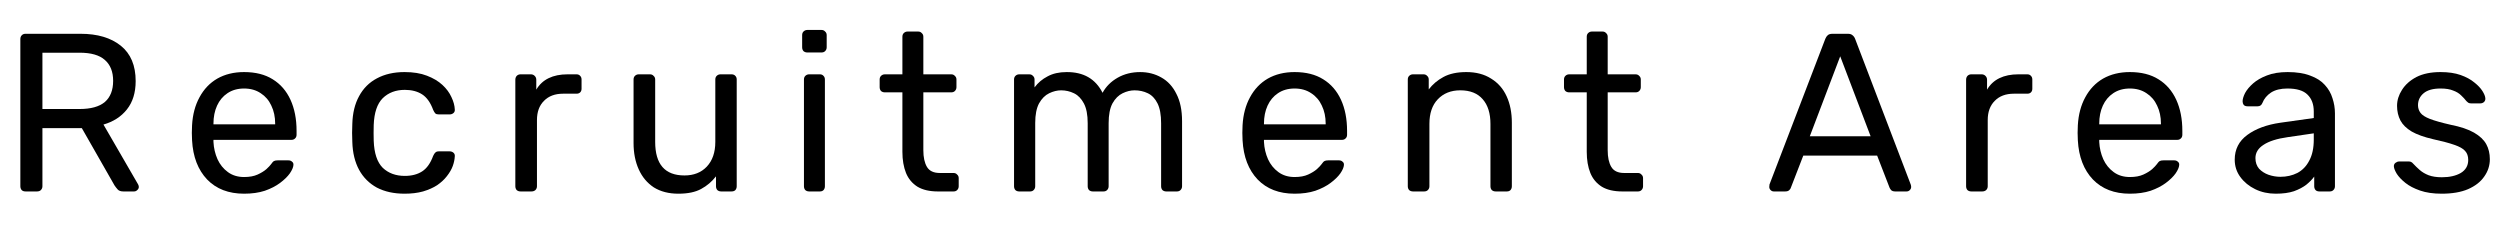
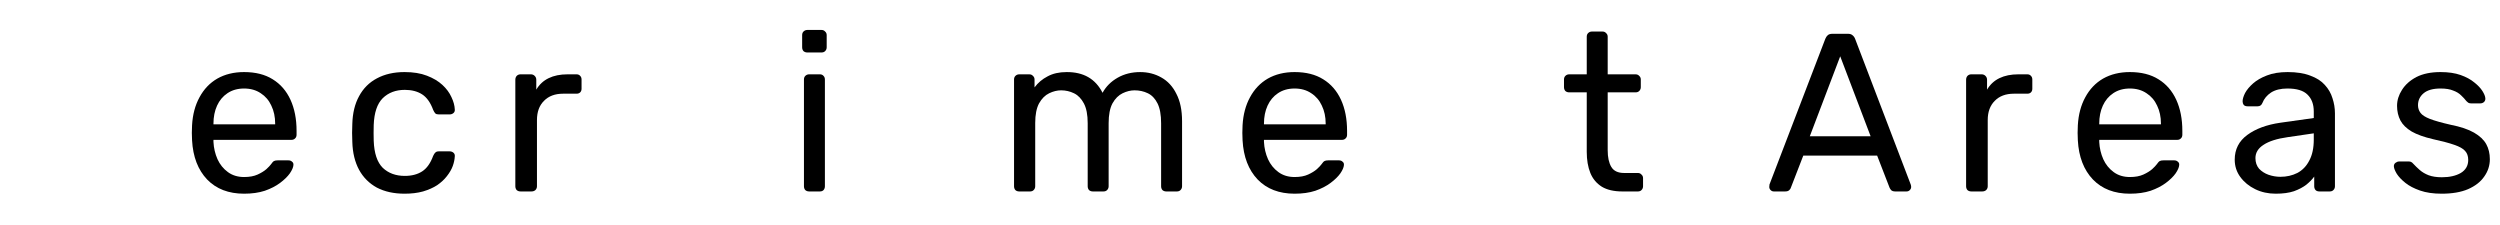
<svg xmlns="http://www.w3.org/2000/svg" viewBox="0 0 222 20" fill="none">
  <path d="M216.818 17.2C216.072 17.2 215.432 17.107 214.898 16.92C214.365 16.734 213.932 16.507 213.598 16.24C213.265 15.974 213.012 15.707 212.838 15.44C212.678 15.174 212.592 14.96 212.578 14.8C212.565 14.654 212.612 14.54 212.718 14.46C212.825 14.38 212.932 14.34 213.038 14.34H213.918C213.998 14.34 214.058 14.354 214.098 14.38C214.152 14.394 214.218 14.447 214.298 14.54C214.472 14.727 214.665 14.914 214.878 15.1C215.092 15.287 215.352 15.44 215.658 15.56C215.978 15.68 216.372 15.74 216.838 15.74C217.518 15.74 218.078 15.614 218.518 15.36C218.958 15.094 219.178 14.707 219.178 14.2C219.178 13.867 219.085 13.6 218.898 13.4C218.725 13.2 218.405 13.02 217.938 12.86C217.485 12.7 216.858 12.534 216.058 12.36C215.258 12.174 214.625 11.947 214.158 11.68C213.692 11.4 213.358 11.074 213.158 10.7C212.958 10.314 212.858 9.88 212.858 9.4C212.858 8.907 213.005 8.434 213.298 7.98C213.592 7.514 214.018 7.134 214.578 6.84C215.152 6.547 215.865 6.4 216.718 6.4C217.412 6.4 218.005 6.487 218.498 6.66C218.992 6.834 219.398 7.054 219.718 7.32C220.038 7.574 220.278 7.827 220.438 8.08C220.598 8.334 220.685 8.547 220.698 8.72C220.712 8.854 220.672 8.967 220.578 9.06C220.485 9.14 220.378 9.18 220.258 9.18H219.418C219.325 9.18 219.245 9.16 219.178 9.12C219.125 9.08 219.072 9.034 219.018 8.98C218.885 8.807 218.725 8.634 218.538 8.46C218.365 8.287 218.132 8.147 217.838 8.04C217.558 7.92 217.185 7.86 216.718 7.86C216.052 7.86 215.552 8 215.218 8.28C214.885 8.56 214.718 8.914 214.718 9.34C214.718 9.594 214.792 9.82 214.938 10.02C215.085 10.22 215.365 10.4 215.778 10.56C216.192 10.72 216.805 10.894 217.618 11.08C218.498 11.254 219.192 11.487 219.698 11.78C220.205 12.074 220.565 12.414 220.778 12.8C220.992 13.187 221.098 13.634 221.098 14.14C221.098 14.7 220.932 15.214 220.598 15.68C220.278 16.147 219.798 16.52 219.158 16.8C218.532 17.067 217.752 17.2 216.818 17.2Z" fill="black" />
  <path d="M202.083 17.2C201.417 17.2 200.81 17.067 200.263 16.8C199.717 16.534 199.277 16.174 198.943 15.72C198.61 15.267 198.443 14.754 198.443 14.18C198.443 13.26 198.817 12.527 199.563 11.98C200.31 11.434 201.283 11.074 202.483 10.9L205.463 10.48V9.9C205.463 9.26 205.277 8.76 204.903 8.4C204.543 8.04 203.95 7.86 203.123 7.86C202.523 7.86 202.037 7.98 201.663 8.22C201.303 8.46 201.05 8.767 200.903 9.14C200.823 9.34 200.683 9.44 200.483 9.44H199.583C199.437 9.44 199.323 9.4 199.243 9.32C199.177 9.227 199.143 9.12 199.143 9C199.143 8.8 199.217 8.554 199.363 8.26C199.523 7.967 199.763 7.68 200.083 7.4C200.403 7.12 200.81 6.887 201.303 6.7C201.81 6.5 202.423 6.4 203.143 6.4C203.943 6.4 204.617 6.507 205.163 6.72C205.71 6.92 206.137 7.194 206.443 7.54C206.763 7.887 206.99 8.28 207.123 8.72C207.27 9.16 207.343 9.607 207.343 10.06V16.54C207.343 16.674 207.297 16.787 207.203 16.88C207.123 16.96 207.017 17 206.883 17H205.963C205.817 17 205.703 16.96 205.623 16.88C205.543 16.787 205.503 16.674 205.503 16.54V15.68C205.33 15.92 205.097 16.16 204.803 16.4C204.51 16.627 204.143 16.82 203.703 16.98C203.263 17.127 202.723 17.2 202.083 17.2ZM202.503 15.7C203.05 15.7 203.55 15.587 204.003 15.36C204.457 15.12 204.81 14.754 205.063 14.26C205.33 13.767 205.463 13.147 205.463 12.4V11.84L203.143 12.18C202.197 12.314 201.483 12.54 201.003 12.86C200.523 13.167 200.283 13.56 200.283 14.04C200.283 14.414 200.39 14.727 200.603 14.98C200.83 15.22 201.11 15.4 201.443 15.52C201.79 15.64 202.143 15.7 202.503 15.7Z" fill="black" />
  <path d="M189.132 17.2C187.759 17.2 186.666 16.78 185.852 15.94C185.039 15.087 184.592 13.927 184.512 12.46C184.499 12.287 184.492 12.067 184.492 11.8C184.492 11.52 184.499 11.294 184.512 11.12C184.566 10.174 184.786 9.347 185.172 8.64C185.559 7.92 186.086 7.367 186.752 6.98C187.432 6.594 188.226 6.4 189.132 6.4C190.146 6.4 190.992 6.614 191.672 7.04C192.366 7.467 192.892 8.074 193.252 8.86C193.612 9.647 193.792 10.567 193.792 11.62V11.96C193.792 12.107 193.746 12.22 193.652 12.3C193.572 12.38 193.466 12.42 193.332 12.42H186.412C186.412 12.434 186.412 12.46 186.412 12.5C186.412 12.54 186.412 12.574 186.412 12.6C186.439 13.147 186.559 13.66 186.772 14.14C186.986 14.607 187.292 14.987 187.692 15.28C188.092 15.574 188.572 15.72 189.132 15.72C189.612 15.72 190.012 15.647 190.332 15.5C190.652 15.354 190.912 15.194 191.112 15.02C191.312 14.834 191.446 14.694 191.512 14.6C191.632 14.427 191.726 14.327 191.792 14.3C191.859 14.26 191.966 14.24 192.112 14.24H193.072C193.206 14.24 193.312 14.28 193.392 14.36C193.486 14.427 193.526 14.527 193.512 14.66C193.499 14.86 193.392 15.107 193.192 15.4C192.992 15.68 192.706 15.96 192.332 16.24C191.959 16.52 191.506 16.754 190.972 16.94C190.439 17.114 189.826 17.2 189.132 17.2ZM186.412 11.04H191.892V10.98C191.892 10.38 191.779 9.847 191.552 9.38C191.339 8.914 191.026 8.547 190.612 8.28C190.199 8 189.706 7.86 189.132 7.86C188.559 7.86 188.066 8 187.652 8.28C187.252 8.547 186.946 8.914 186.732 9.38C186.519 9.847 186.412 10.38 186.412 10.98V11.04Z" fill="black" />
  <path d="M175.05 17C174.917 17 174.803 16.96 174.71 16.88C174.63 16.786 174.59 16.673 174.59 16.54V7.08C174.59 6.946 174.63 6.833 174.71 6.74C174.803 6.646 174.917 6.6 175.05 6.6H175.97C176.103 6.6 176.217 6.646 176.31 6.74C176.403 6.833 176.45 6.946 176.45 7.08V7.96C176.717 7.506 177.083 7.166 177.55 6.94C178.017 6.713 178.577 6.6 179.23 6.6H180.03C180.163 6.6 180.27 6.646 180.35 6.74C180.43 6.82 180.47 6.926 180.47 7.06V7.88C180.47 8.013 180.43 8.12 180.35 8.2C180.27 8.28 180.163 8.32 180.03 8.32H178.83C178.11 8.32 177.543 8.533 177.13 8.96C176.717 9.373 176.51 9.94 176.51 10.66V16.54C176.51 16.673 176.463 16.786 176.37 16.88C176.277 16.96 176.163 17 176.03 17H175.05Z" fill="black" />
  <path d="M157.511 17C157.405 17 157.311 16.96 157.231 16.88C157.151 16.8 157.111 16.707 157.111 16.6C157.111 16.533 157.118 16.46 157.131 16.38L162.091 3.44C162.145 3.307 162.218 3.2 162.311 3.12C162.405 3.04 162.545 3 162.731 3H164.091C164.265 3 164.398 3.04 164.491 3.12C164.598 3.2 164.678 3.307 164.731 3.44L169.671 16.38C169.698 16.46 169.711 16.533 169.711 16.6C169.711 16.707 169.671 16.8 169.591 16.88C169.511 16.96 169.418 17 169.311 17H168.291C168.131 17 168.011 16.96 167.931 16.88C167.865 16.8 167.818 16.727 167.791 16.66L166.691 13.82H160.131L159.031 16.66C159.018 16.727 158.971 16.8 158.891 16.88C158.811 16.96 158.691 17 158.531 17H157.511ZM160.711 12.1H166.111L163.411 5L160.711 12.1Z" fill="black" />
  <path d="M144.063 17.001C143.316 17.001 142.709 16.861 142.243 16.581C141.776 16.287 141.436 15.881 141.223 15.361C141.009 14.827 140.903 14.201 140.903 13.481V8.201H139.343C139.209 8.201 139.096 8.161 139.003 8.081C138.923 7.987 138.883 7.874 138.883 7.741V7.061C138.883 6.927 138.923 6.821 139.003 6.741C139.096 6.647 139.209 6.601 139.343 6.601H140.903V3.261C140.903 3.127 140.943 3.021 141.023 2.941C141.116 2.847 141.229 2.801 141.363 2.801H142.303C142.436 2.801 142.543 2.847 142.623 2.941C142.716 3.021 142.763 3.127 142.763 3.261V6.601H145.243C145.376 6.601 145.483 6.647 145.563 6.741C145.656 6.821 145.703 6.927 145.703 7.061V7.741C145.703 7.874 145.656 7.987 145.563 8.081C145.483 8.161 145.376 8.201 145.243 8.201H142.763V13.341C142.763 13.967 142.869 14.461 143.083 14.821C143.296 15.181 143.676 15.361 144.223 15.361H145.443C145.576 15.361 145.683 15.407 145.763 15.501C145.856 15.581 145.903 15.687 145.903 15.821V16.541C145.903 16.674 145.856 16.787 145.763 16.881C145.683 16.961 145.576 17.001 145.443 17.001H144.063Z" fill="black" />
-   <path d="M125.472 17C125.338 17 125.225 16.96 125.132 16.88C125.052 16.787 125.012 16.674 125.012 16.54V7.06C125.012 6.927 125.052 6.82 125.132 6.74C125.225 6.647 125.338 6.6 125.472 6.6H126.412C126.545 6.6 126.652 6.647 126.732 6.74C126.825 6.82 126.872 6.927 126.872 7.06V7.94C127.218 7.487 127.652 7.12 128.172 6.84C128.705 6.547 129.385 6.4 130.212 6.4C131.078 6.4 131.812 6.594 132.412 6.98C133.025 7.354 133.485 7.88 133.792 8.56C134.098 9.227 134.252 10.007 134.252 10.9V16.54C134.252 16.674 134.212 16.787 134.132 16.88C134.052 16.96 133.945 17 133.812 17H132.812C132.678 17 132.565 16.96 132.472 16.88C132.392 16.787 132.352 16.674 132.352 16.54V11C132.352 10.067 132.125 9.34 131.672 8.82C131.218 8.287 130.552 8.02 129.672 8.02C128.845 8.02 128.178 8.287 127.672 8.82C127.178 9.34 126.932 10.067 126.932 11V16.54C126.932 16.674 126.885 16.787 126.792 16.88C126.712 16.96 126.605 17 126.472 17H125.472Z" fill="black" />
  <path d="M114.96 17.2C113.587 17.2 112.494 16.78 111.68 15.94C110.867 15.087 110.42 13.927 110.34 12.46C110.327 12.287 110.32 12.067 110.32 11.8C110.32 11.52 110.327 11.294 110.34 11.12C110.394 10.174 110.614 9.347 111 8.64C111.387 7.92 111.914 7.367 112.58 6.98C113.26 6.594 114.054 6.4 114.96 6.4C115.974 6.4 116.82 6.614 117.5 7.04C118.194 7.467 118.72 8.074 119.08 8.86C119.44 9.647 119.62 10.567 119.62 11.62V11.96C119.62 12.107 119.574 12.22 119.48 12.3C119.4 12.38 119.294 12.42 119.16 12.42H112.24C112.24 12.434 112.24 12.46 112.24 12.5C112.24 12.54 112.24 12.574 112.24 12.6C112.267 13.147 112.387 13.66 112.6 14.14C112.814 14.607 113.12 14.987 113.52 15.28C113.92 15.574 114.4 15.72 114.96 15.72C115.44 15.72 115.84 15.647 116.16 15.5C116.48 15.354 116.74 15.194 116.94 15.02C117.14 14.834 117.274 14.694 117.34 14.6C117.46 14.427 117.554 14.327 117.62 14.3C117.687 14.26 117.794 14.24 117.94 14.24H118.9C119.034 14.24 119.14 14.28 119.22 14.36C119.314 14.427 119.354 14.527 119.34 14.66C119.327 14.86 119.22 15.107 119.02 15.4C118.82 15.68 118.534 15.96 118.16 16.24C117.787 16.52 117.334 16.754 116.8 16.94C116.267 17.114 115.654 17.2 114.96 17.2ZM112.24 11.04H117.72V10.98C117.72 10.38 117.607 9.847 117.38 9.38C117.167 8.914 116.854 8.547 116.44 8.28C116.027 8 115.534 7.86 114.96 7.86C114.387 7.86 113.894 8 113.48 8.28C113.08 8.547 112.774 8.914 112.56 9.38C112.347 9.847 112.24 10.38 112.24 10.98V11.04Z" fill="black" />
  <path d="M90.507 17.001C90.374 17.001 90.26 16.961 90.167 16.881C90.087 16.787 90.047 16.674 90.047 16.541V7.061C90.047 6.927 90.087 6.821 90.167 6.741C90.26 6.647 90.374 6.601 90.507 6.601H91.407C91.54 6.601 91.647 6.647 91.727 6.741C91.82 6.821 91.867 6.927 91.867 7.061V7.761C92.174 7.347 92.56 7.021 93.027 6.781C93.493 6.527 94.053 6.401 94.707 6.401C96.213 6.387 97.28 7.001 97.907 8.241C98.213 7.681 98.66 7.234 99.247 6.901C99.834 6.567 100.5 6.401 101.247 6.401C101.94 6.401 102.567 6.561 103.127 6.881C103.7 7.201 104.147 7.687 104.467 8.341C104.8 8.981 104.967 9.787 104.967 10.761V16.541C104.967 16.674 104.92 16.787 104.827 16.881C104.747 16.961 104.64 17.001 104.507 17.001H103.567C103.434 17.001 103.32 16.961 103.227 16.881C103.147 16.787 103.107 16.674 103.107 16.541V10.941C103.107 10.194 103 9.607 102.787 9.181C102.574 8.754 102.287 8.454 101.927 8.281C101.567 8.107 101.174 8.021 100.747 8.021C100.4 8.021 100.047 8.107 99.687 8.281C99.327 8.454 99.027 8.754 98.787 9.181C98.56 9.607 98.447 10.194 98.447 10.941V16.541C98.447 16.674 98.4 16.787 98.307 16.881C98.227 16.961 98.12 17.001 97.987 17.001H97.047C96.913 17.001 96.8 16.961 96.707 16.881C96.627 16.787 96.587 16.674 96.587 16.541V10.941C96.587 10.194 96.474 9.607 96.247 9.181C96.02 8.754 95.727 8.454 95.367 8.281C95.007 8.107 94.627 8.021 94.227 8.021C93.88 8.021 93.527 8.107 93.167 8.281C92.807 8.454 92.507 8.754 92.267 9.181C92.04 9.607 91.927 10.187 91.927 10.921V16.541C91.927 16.674 91.88 16.787 91.787 16.881C91.707 16.961 91.6 17.001 91.467 17.001H90.507Z" fill="black" />
-   <path d="M83.293 17.001C82.547 17.001 81.94 16.861 81.473 16.581C81.007 16.287 80.667 15.881 80.453 15.361C80.24 14.827 80.133 14.201 80.133 13.481V8.201H78.573C78.44 8.201 78.327 8.161 78.233 8.081C78.153 7.987 78.113 7.874 78.113 7.741V7.061C78.113 6.927 78.153 6.821 78.233 6.741C78.327 6.647 78.44 6.601 78.573 6.601H80.133V3.261C80.133 3.127 80.173 3.021 80.253 2.941C80.347 2.847 80.46 2.801 80.593 2.801H81.533C81.667 2.801 81.773 2.847 81.853 2.941C81.947 3.021 81.993 3.127 81.993 3.261V6.601H84.473C84.607 6.601 84.713 6.647 84.793 6.741C84.887 6.821 84.933 6.927 84.933 7.061V7.741C84.933 7.874 84.887 7.987 84.793 8.081C84.713 8.161 84.607 8.201 84.473 8.201H81.993V13.341C81.993 13.967 82.1 14.461 82.313 14.821C82.527 15.181 82.907 15.361 83.453 15.361H84.673C84.807 15.361 84.913 15.407 84.993 15.501C85.087 15.581 85.133 15.687 85.133 15.821V16.541C85.133 16.674 85.087 16.787 84.993 16.881C84.913 16.961 84.807 17.001 84.673 17.001H83.293Z" fill="black" />
  <path d="M71.85 17C71.717 17 71.604 16.96 71.51 16.88C71.43 16.787 71.391 16.674 71.391 16.54V7.06C71.391 6.927 71.43 6.82 71.51 6.74C71.604 6.647 71.717 6.6 71.85 6.6H72.811C72.944 6.6 73.05 6.647 73.13 6.74C73.21 6.82 73.251 6.927 73.251 7.06V16.54C73.251 16.674 73.21 16.787 73.13 16.88C73.05 16.96 72.944 17 72.811 17H71.85ZM71.691 4.66C71.557 4.66 71.444 4.62 71.35 4.54C71.27 4.447 71.231 4.333 71.231 4.2V3.12C71.231 2.987 71.27 2.88 71.35 2.8C71.444 2.707 71.557 2.66 71.691 2.66H72.951C73.084 2.66 73.191 2.707 73.27 2.8C73.364 2.88 73.41 2.987 73.41 3.12V4.2C73.41 4.333 73.364 4.447 73.27 4.54C73.191 4.62 73.084 4.66 72.951 4.66H71.691Z" fill="black" />
-   <path d="M60.24 17.2C59.386 17.2 58.66 17.013 58.06 16.64C57.473 16.253 57.026 15.72 56.72 15.04C56.413 14.36 56.26 13.58 56.26 12.7V7.06C56.26 6.926 56.3 6.82 56.38 6.74C56.473 6.646 56.586 6.6 56.72 6.6H57.72C57.853 6.6 57.96 6.646 58.04 6.74C58.133 6.82 58.18 6.926 58.18 7.06V12.6C58.18 14.586 59.046 15.58 60.78 15.58C61.606 15.58 62.266 15.32 62.76 14.8C63.266 14.266 63.52 13.533 63.52 12.6V7.06C63.52 6.926 63.56 6.82 63.64 6.74C63.733 6.646 63.846 6.6 63.98 6.6H64.96C65.106 6.6 65.22 6.646 65.3 6.74C65.38 6.82 65.42 6.926 65.42 7.06V16.54C65.42 16.673 65.38 16.786 65.3 16.88C65.22 16.96 65.106 17 64.96 17H64.04C63.906 17 63.793 16.96 63.7 16.88C63.62 16.786 63.58 16.673 63.58 16.54V15.66C63.22 16.126 62.78 16.5 62.26 16.78C61.753 17.06 61.08 17.2 60.24 17.2Z" fill="black" />
  <path d="M46.222 17C46.088 17 45.975 16.96 45.882 16.88C45.802 16.786 45.762 16.673 45.762 16.54V7.08C45.762 6.946 45.802 6.833 45.882 6.74C45.975 6.646 46.088 6.6 46.222 6.6H47.142C47.275 6.6 47.388 6.646 47.482 6.74C47.575 6.833 47.622 6.946 47.622 7.08V7.96C47.888 7.506 48.255 7.166 48.722 6.94C49.188 6.713 49.748 6.6 50.402 6.6H51.202C51.335 6.6 51.442 6.646 51.522 6.74C51.602 6.82 51.642 6.926 51.642 7.06V7.88C51.642 8.013 51.602 8.12 51.522 8.2C51.442 8.28 51.335 8.32 51.202 8.32H50.002C49.282 8.32 48.715 8.533 48.302 8.96C47.888 9.373 47.682 9.94 47.682 10.66V16.54C47.682 16.673 47.635 16.786 47.542 16.88C47.448 16.96 47.335 17 47.202 17H46.222Z" fill="black" />
  <path d="M35.926 17.2C34.979 17.2 34.159 17.02 33.466 16.66C32.786 16.287 32.259 15.76 31.886 15.08C31.512 14.387 31.312 13.56 31.286 12.6C31.272 12.4 31.266 12.134 31.266 11.8C31.266 11.467 31.272 11.2 31.286 11C31.312 10.04 31.512 9.22 31.886 8.54C32.259 7.847 32.786 7.32 33.466 6.96C34.159 6.587 34.979 6.4 35.926 6.4C36.699 6.4 37.359 6.507 37.906 6.72C38.466 6.934 38.926 7.207 39.286 7.54C39.646 7.874 39.912 8.234 40.086 8.62C40.272 9.007 40.372 9.374 40.386 9.72C40.399 9.854 40.359 9.96 40.266 10.04C40.172 10.12 40.059 10.16 39.926 10.16H38.966C38.832 10.16 38.732 10.134 38.666 10.08C38.599 10.014 38.532 9.907 38.466 9.76C38.226 9.107 37.899 8.647 37.486 8.38C37.072 8.114 36.559 7.98 35.946 7.98C35.146 7.98 34.492 8.227 33.986 8.72C33.492 9.214 33.226 10.007 33.186 11.1C33.172 11.58 33.172 12.047 33.186 12.5C33.226 13.607 33.492 14.407 33.986 14.9C34.492 15.38 35.146 15.62 35.946 15.62C36.559 15.62 37.072 15.487 37.486 15.22C37.899 14.954 38.226 14.494 38.466 13.84C38.532 13.694 38.599 13.594 38.666 13.54C38.732 13.474 38.832 13.44 38.966 13.44H39.926C40.059 13.44 40.172 13.48 40.266 13.56C40.359 13.64 40.399 13.747 40.386 13.88C40.372 14.16 40.312 14.447 40.206 14.74C40.099 15.034 39.926 15.334 39.686 15.64C39.459 15.934 39.172 16.2 38.826 16.44C38.479 16.667 38.059 16.854 37.566 17C37.086 17.134 36.539 17.2 35.926 17.2Z" fill="black" />
  <path d="M21.675 17.2C20.302 17.2 19.209 16.78 18.395 15.94C17.582 15.087 17.135 13.927 17.055 12.46C17.042 12.287 17.035 12.067 17.035 11.8C17.035 11.52 17.042 11.294 17.055 11.12C17.108 10.174 17.328 9.347 17.715 8.64C18.102 7.92 18.628 7.367 19.295 6.98C19.975 6.594 20.768 6.4 21.675 6.4C22.689 6.4 23.535 6.614 24.215 7.04C24.909 7.467 25.435 8.074 25.795 8.86C26.155 9.647 26.335 10.567 26.335 11.62V11.96C26.335 12.107 26.288 12.22 26.195 12.3C26.115 12.38 26.009 12.42 25.875 12.42H18.955C18.955 12.434 18.955 12.46 18.955 12.5C18.955 12.54 18.955 12.574 18.955 12.6C18.982 13.147 19.102 13.66 19.315 14.14C19.529 14.607 19.835 14.987 20.235 15.28C20.635 15.574 21.115 15.72 21.675 15.72C22.155 15.72 22.555 15.647 22.875 15.5C23.195 15.354 23.455 15.194 23.655 15.02C23.855 14.834 23.988 14.694 24.055 14.6C24.175 14.427 24.268 14.327 24.335 14.3C24.402 14.26 24.509 14.24 24.655 14.24H25.615C25.748 14.24 25.855 14.28 25.935 14.36C26.029 14.427 26.069 14.527 26.055 14.66C26.042 14.86 25.935 15.107 25.735 15.4C25.535 15.68 25.248 15.96 24.875 16.24C24.502 16.52 24.049 16.754 23.515 16.94C22.982 17.114 22.369 17.2 21.675 17.2ZM18.955 11.04H24.435V10.98C24.435 10.38 24.322 9.847 24.095 9.38C23.882 8.914 23.569 8.547 23.155 8.28C22.742 8 22.248 7.86 21.675 7.86C21.102 7.86 20.608 8 20.195 8.28C19.795 8.547 19.488 8.914 19.275 9.38C19.062 9.847 18.955 10.38 18.955 10.98V11.04Z" fill="black" />
-   <path d="M2.267 17C2.12 17 2.007 16.96 1.927 16.88C1.847 16.787 1.807 16.673 1.807 16.54V3.48C1.807 3.333 1.847 3.22 1.927 3.14C2.007 3.047 2.12 3 2.267 3H7.147C8.653 3 9.847 3.353 10.727 4.06C11.607 4.767 12.047 5.813 12.047 7.2C12.047 8.227 11.787 9.067 11.267 9.72C10.76 10.36 10.067 10.807 9.187 11.06L12.267 16.38C12.307 16.46 12.327 16.533 12.327 16.6C12.327 16.707 12.28 16.8 12.187 16.88C12.107 16.96 12.013 17 11.907 17H10.947C10.72 17 10.553 16.94 10.447 16.82C10.34 16.7 10.247 16.58 10.167 16.46L7.267 11.38H3.767V16.54C3.767 16.673 3.72 16.787 3.627 16.88C3.547 16.96 3.433 17 3.287 17H2.267ZM3.767 9.68H7.067C8.067 9.68 8.813 9.473 9.307 9.06C9.8 8.633 10.047 8.007 10.047 7.18C10.047 6.367 9.8 5.747 9.307 5.32C8.827 4.893 8.08 4.68 7.067 4.68H3.767V9.68Z" fill="black" />
</svg>